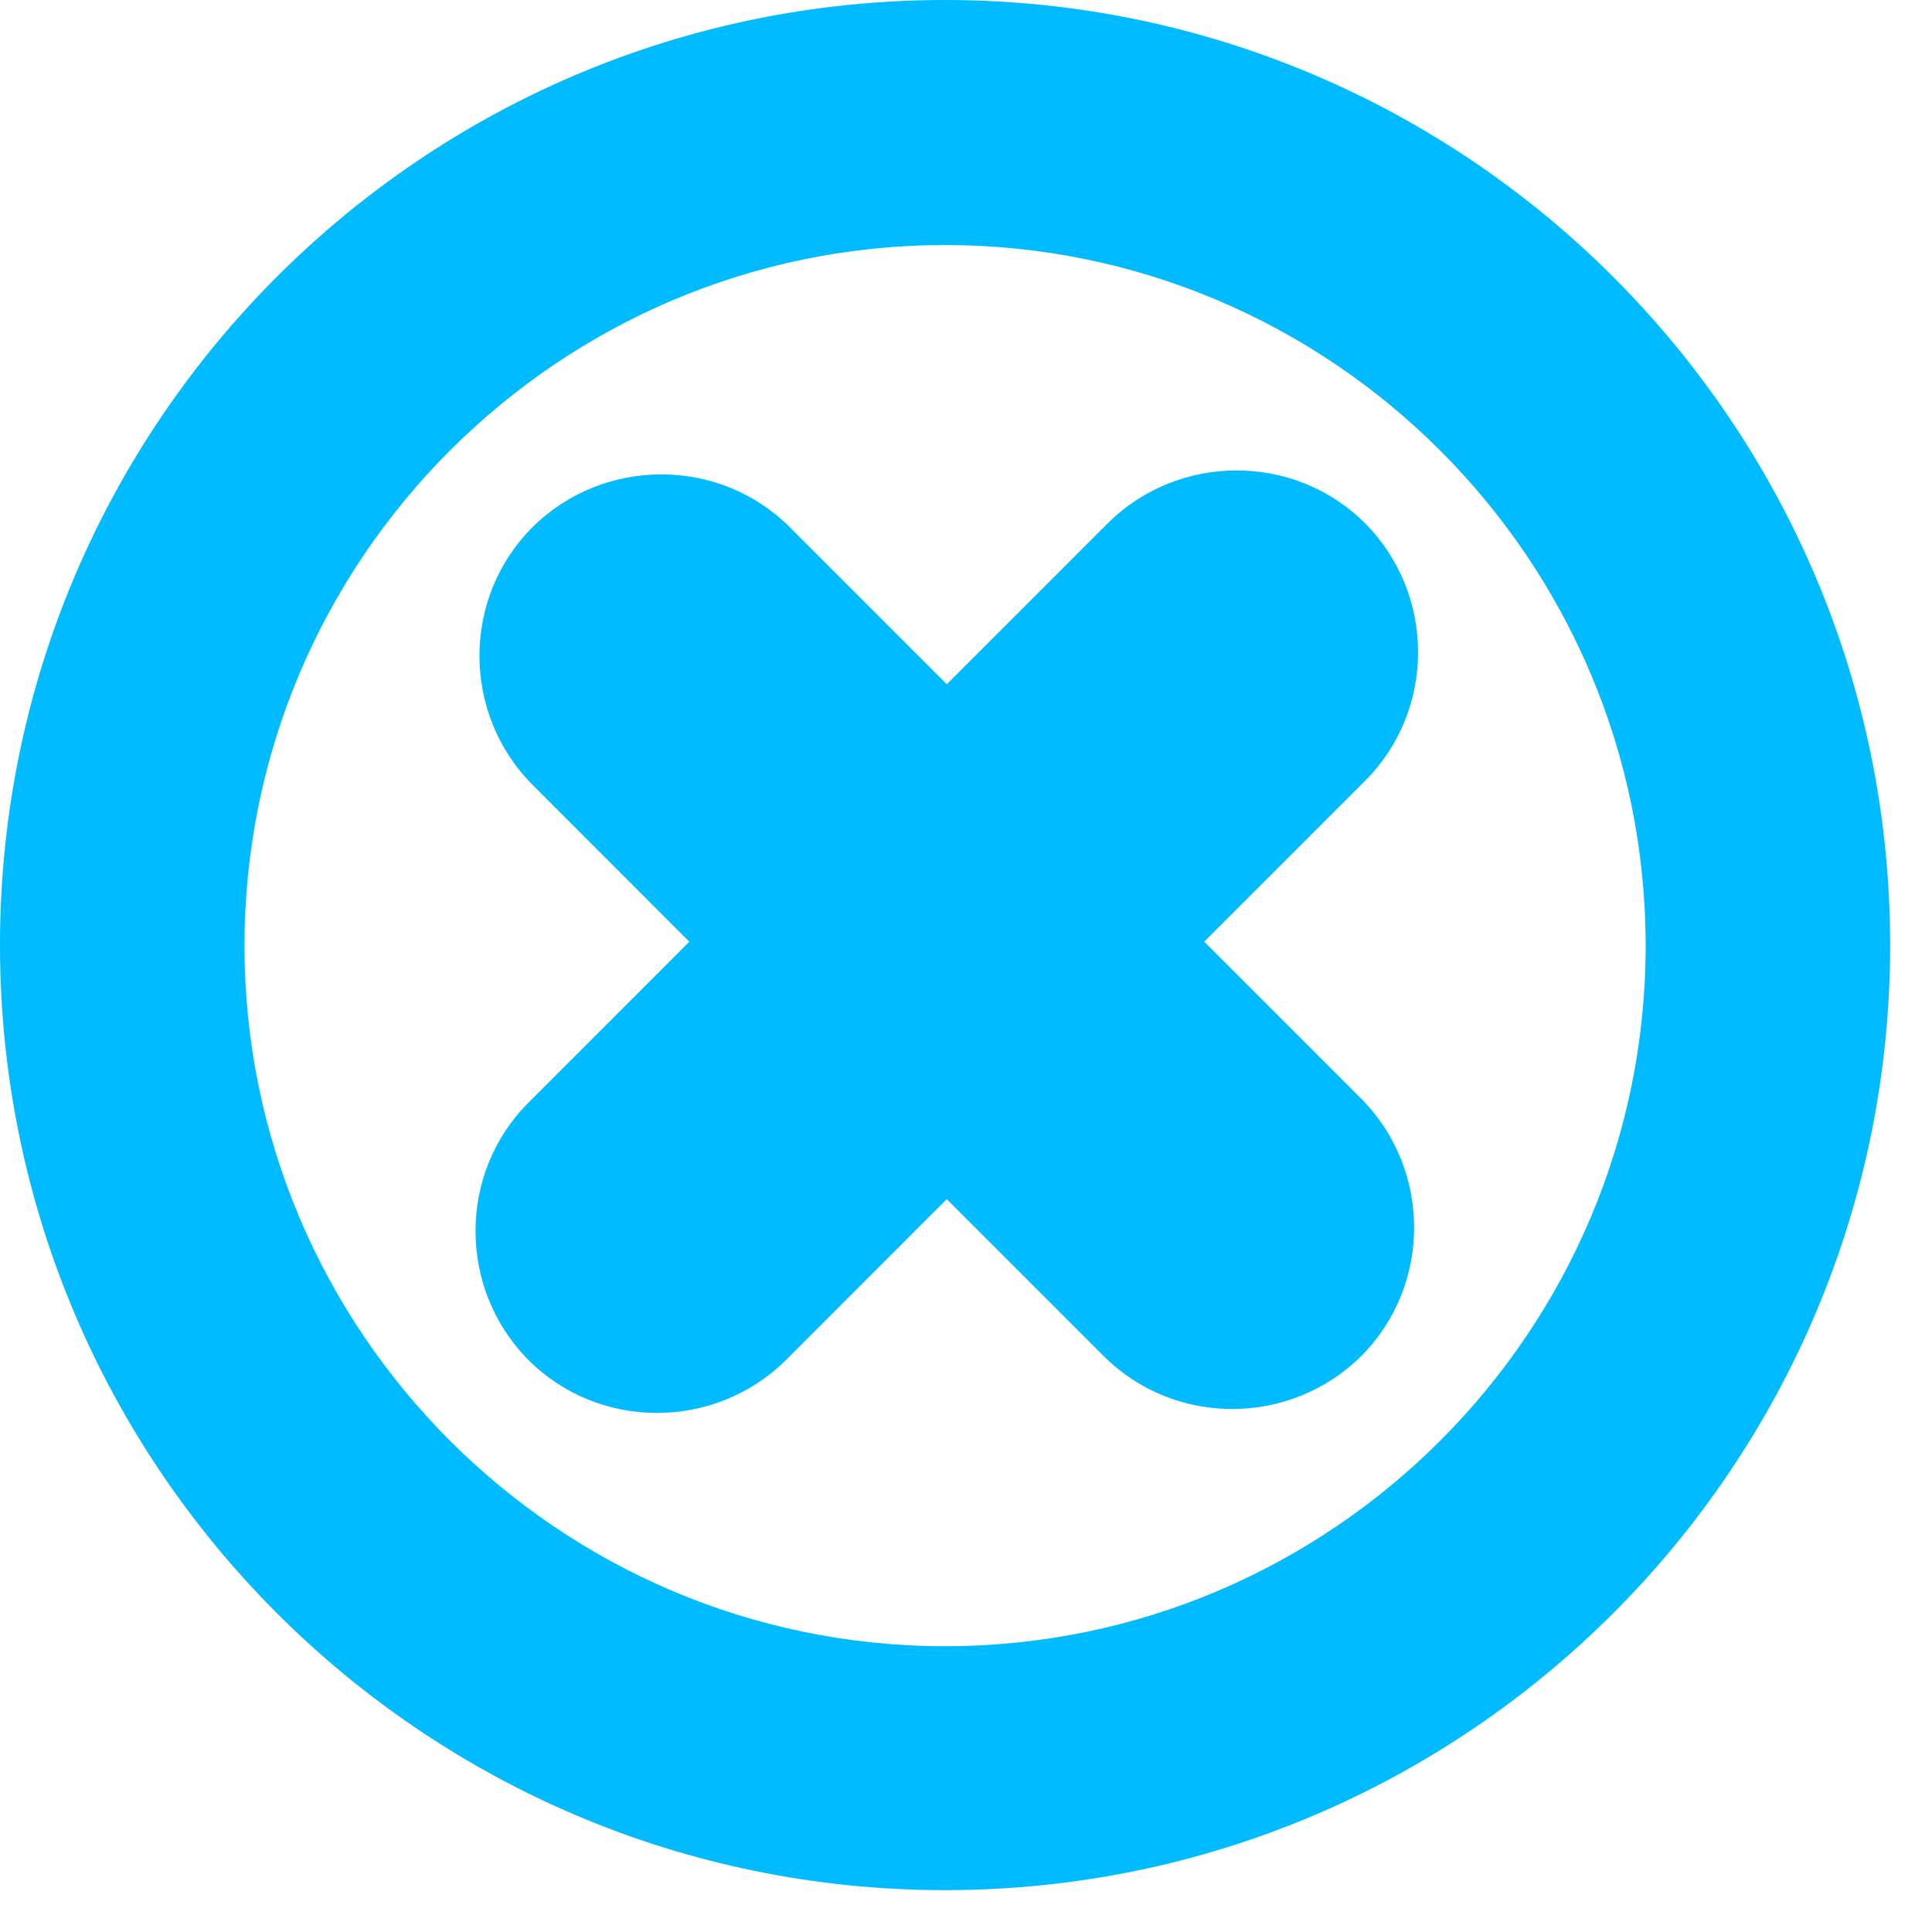
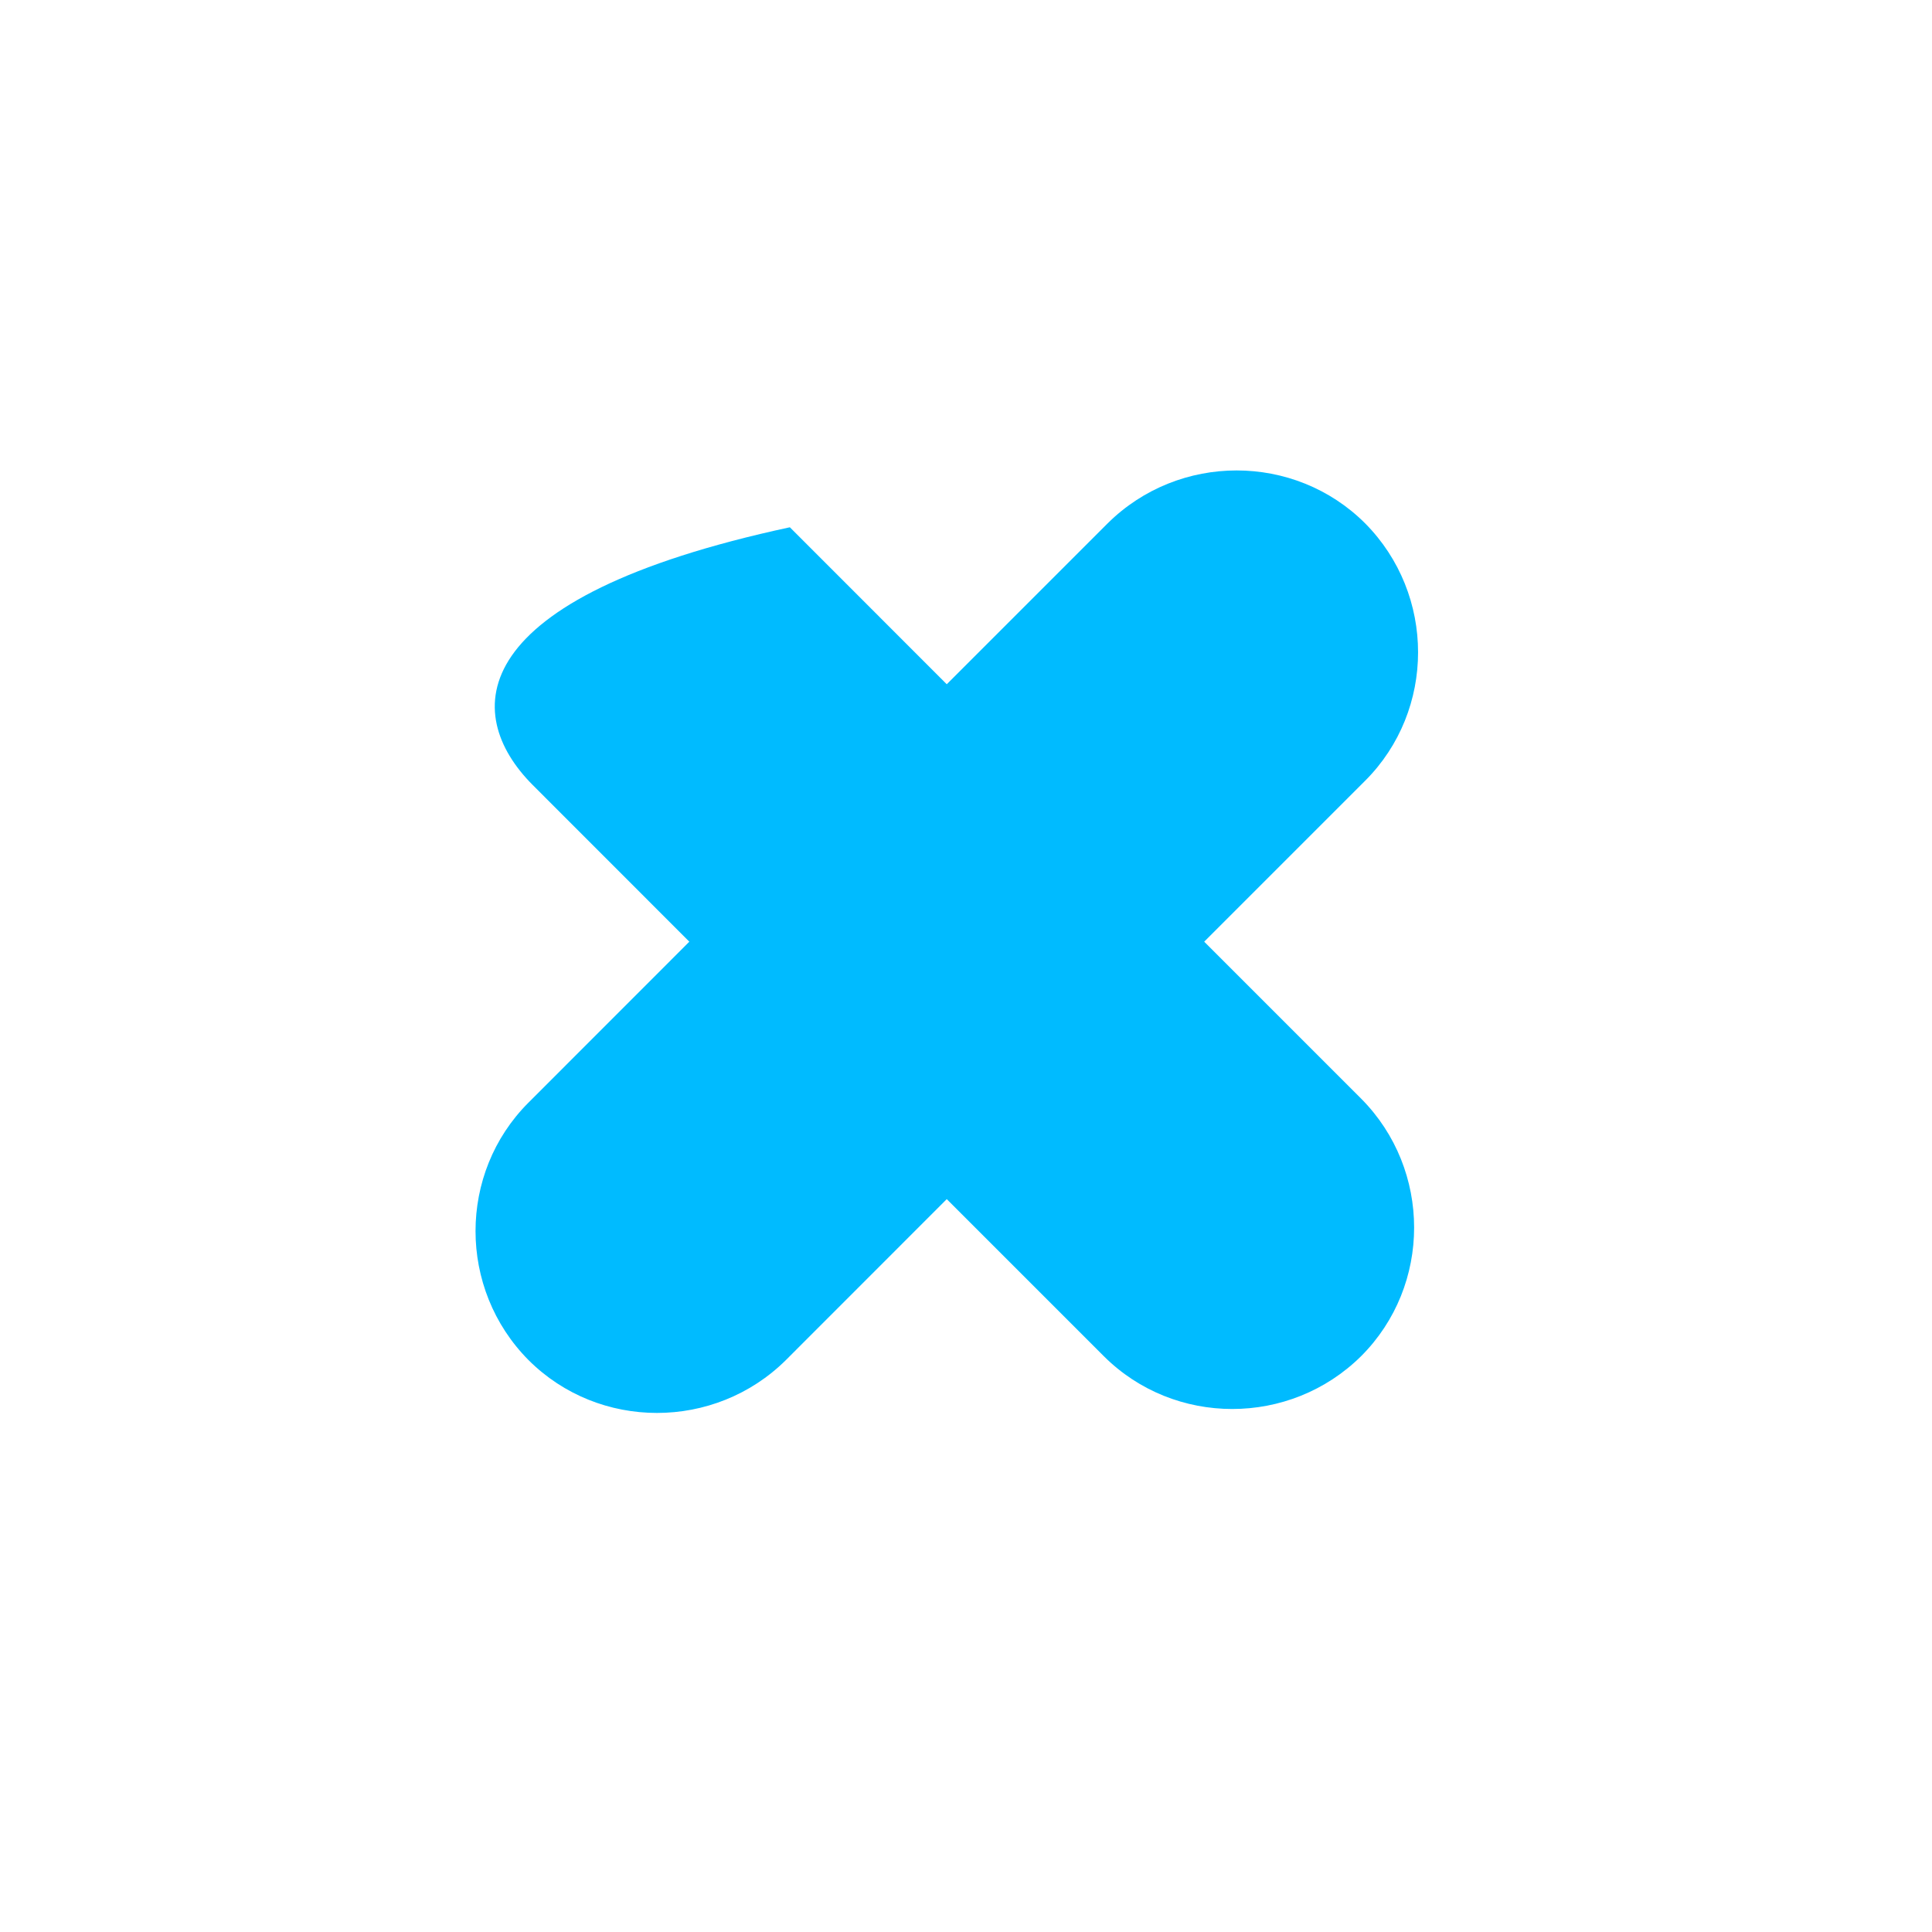
<svg xmlns="http://www.w3.org/2000/svg" width="24" height="24" viewBox="0 0 24 24" fill="none">
-   <path d="M14.959 11.698L16.958 9.699C17.835 8.823 17.835 7.385 16.958 6.501C16.081 5.625 14.644 5.625 13.76 6.501L11.761 8.5L9.812 6.55C8.935 5.674 7.497 5.674 6.614 6.55C5.737 7.427 5.737 8.865 6.614 9.748L8.563 11.698L6.565 13.697C5.688 14.573 5.688 16.011 6.565 16.895C7.441 17.771 8.879 17.771 9.763 16.895L11.761 14.896L13.711 16.846C14.588 17.722 16.025 17.722 16.909 16.846C17.786 15.969 17.786 14.531 16.909 13.648L14.959 11.698Z" fill="#00BBFF" />
-   <path d="M11.74 3.044C16.537 3.044 20.443 6.95 20.443 11.747C20.443 16.544 16.537 20.45 11.74 20.45C6.943 20.45 3.037 16.544 3.037 11.747C3.037 6.95 6.943 3.044 11.74 3.044ZM11.74 0C5.253 0 0 5.26 0 11.74C0 18.22 5.26 23.48 11.74 23.48C18.22 23.48 23.48 18.22 23.48 11.74C23.48 5.26 18.22 0 11.74 0Z" fill="#00BBFF" />
+   <path d="M14.959 11.698L16.958 9.699C17.835 8.823 17.835 7.385 16.958 6.501C16.081 5.625 14.644 5.625 13.76 6.501L11.761 8.5L9.812 6.55C5.737 7.427 5.737 8.865 6.614 9.748L8.563 11.698L6.565 13.697C5.688 14.573 5.688 16.011 6.565 16.895C7.441 17.771 8.879 17.771 9.763 16.895L11.761 14.896L13.711 16.846C14.588 17.722 16.025 17.722 16.909 16.846C17.786 15.969 17.786 14.531 16.909 13.648L14.959 11.698Z" fill="#00BBFF" />
</svg>